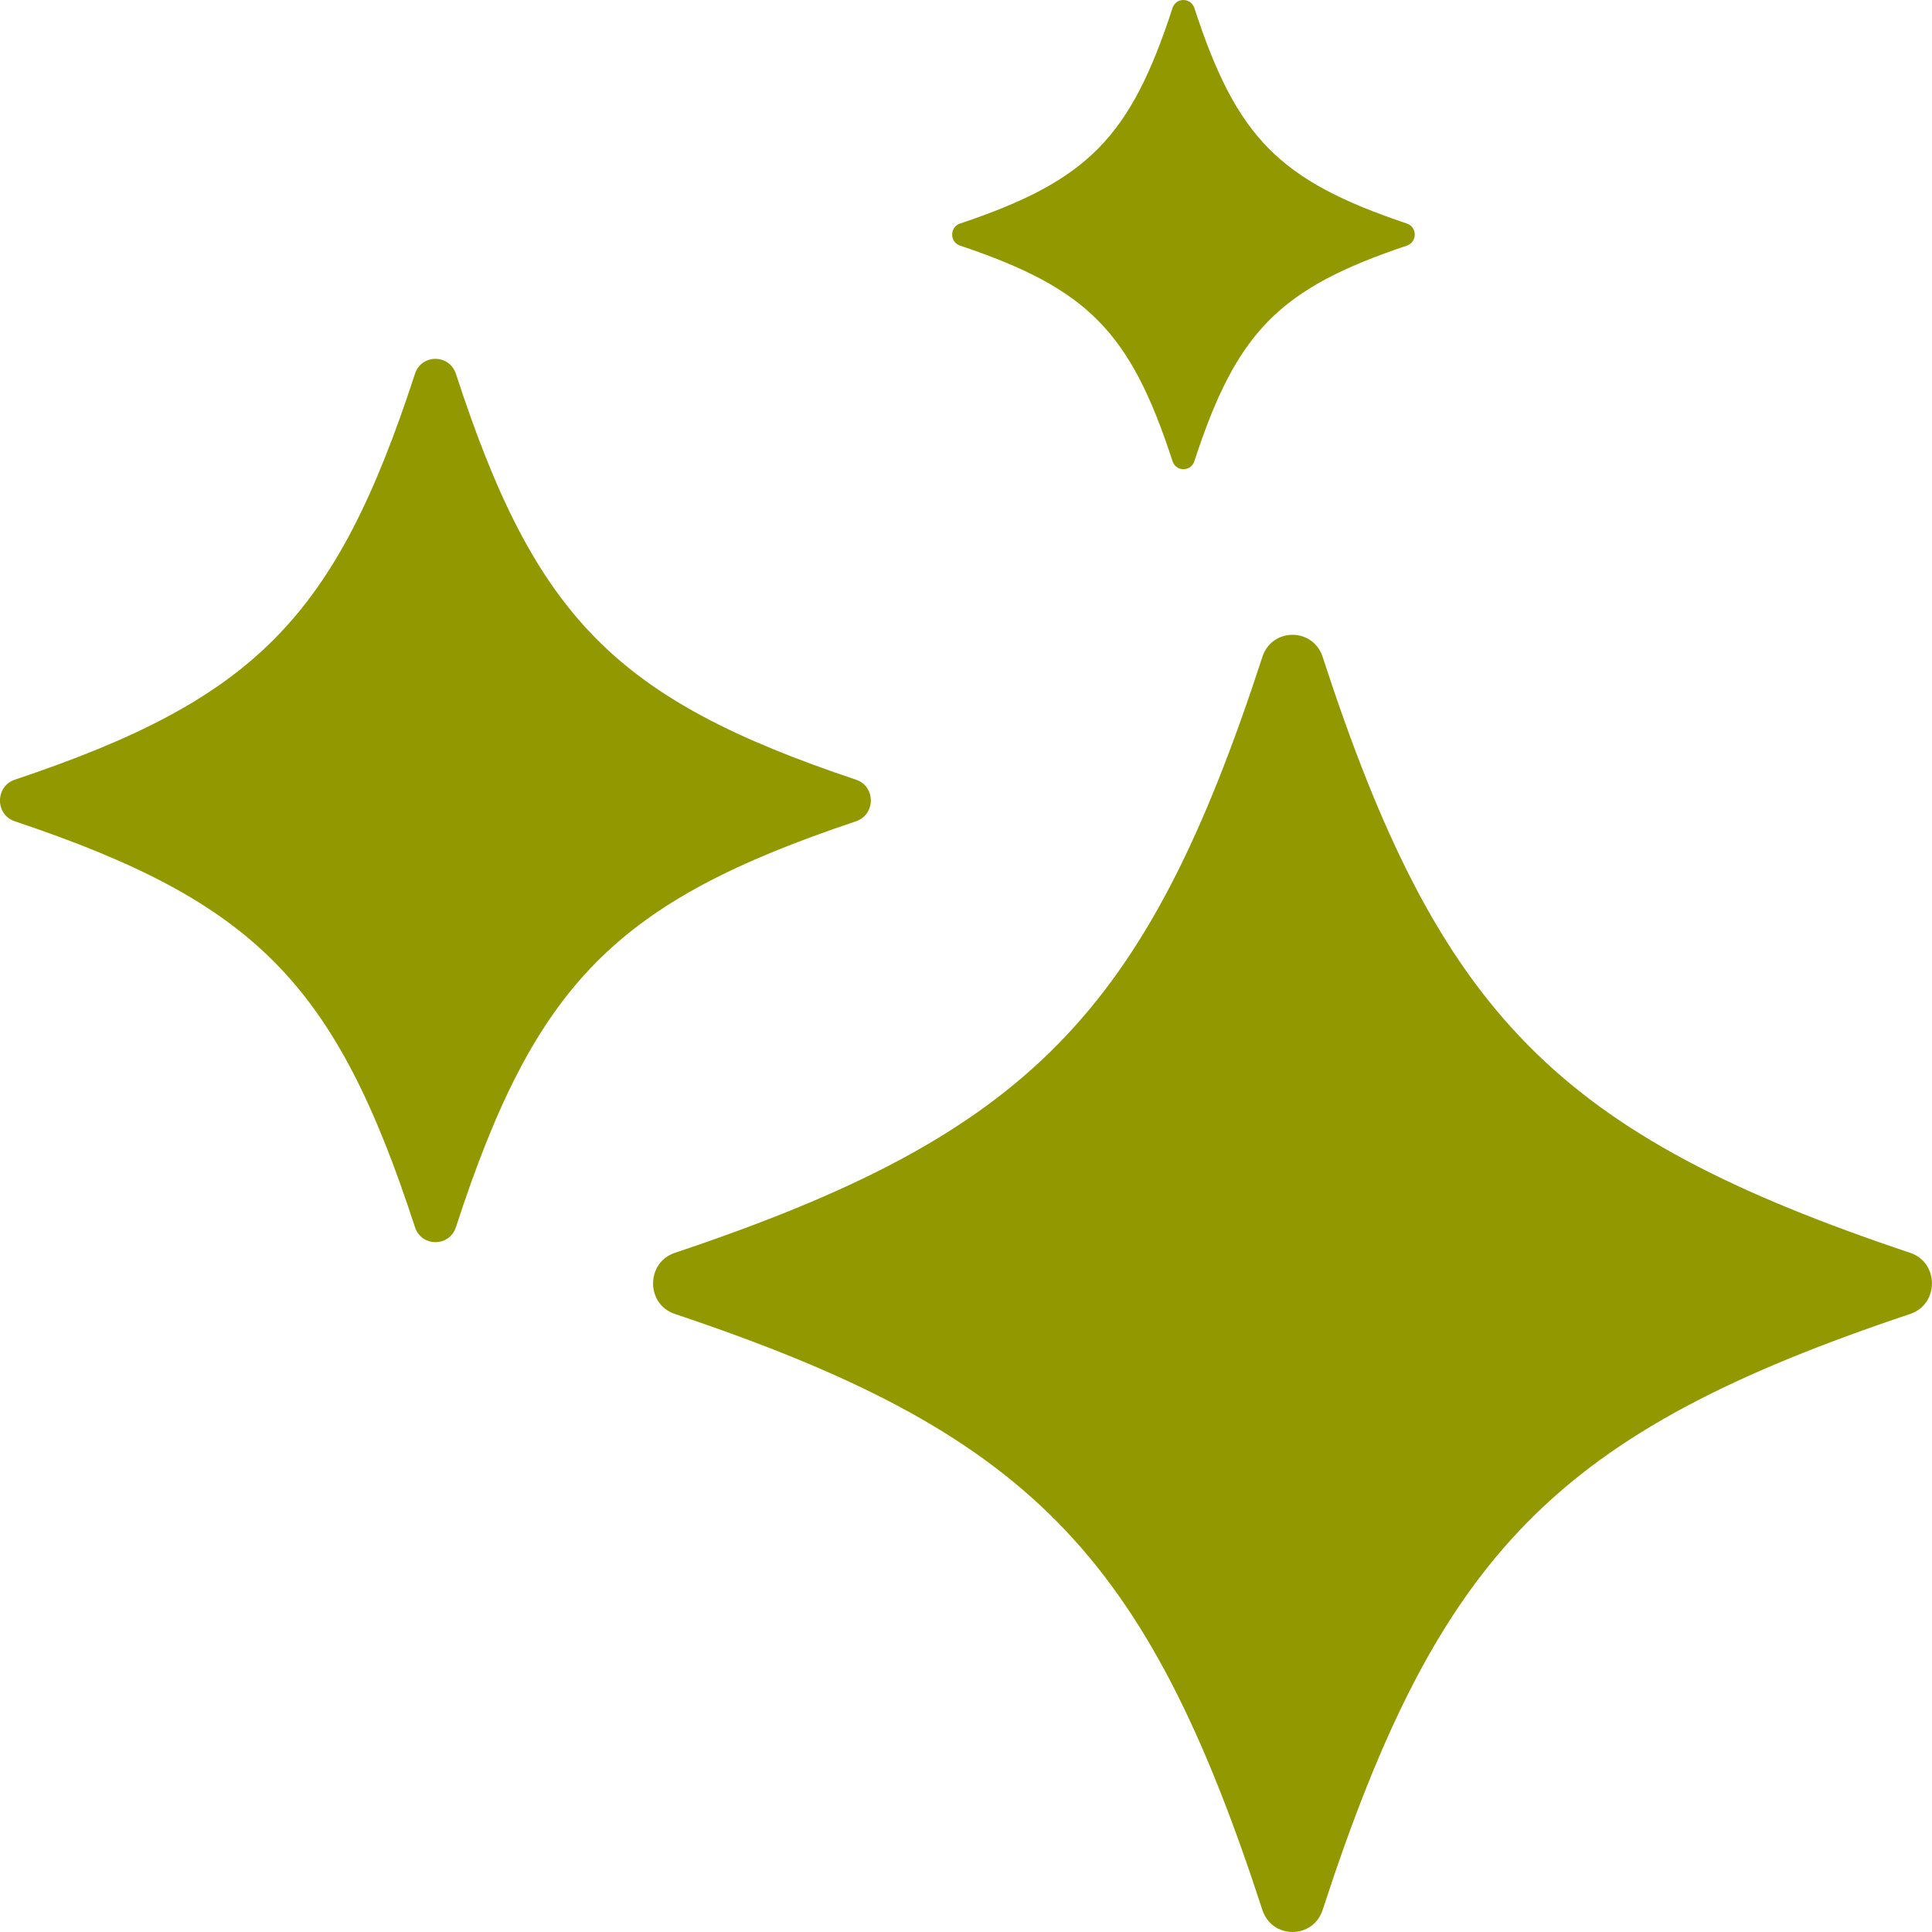
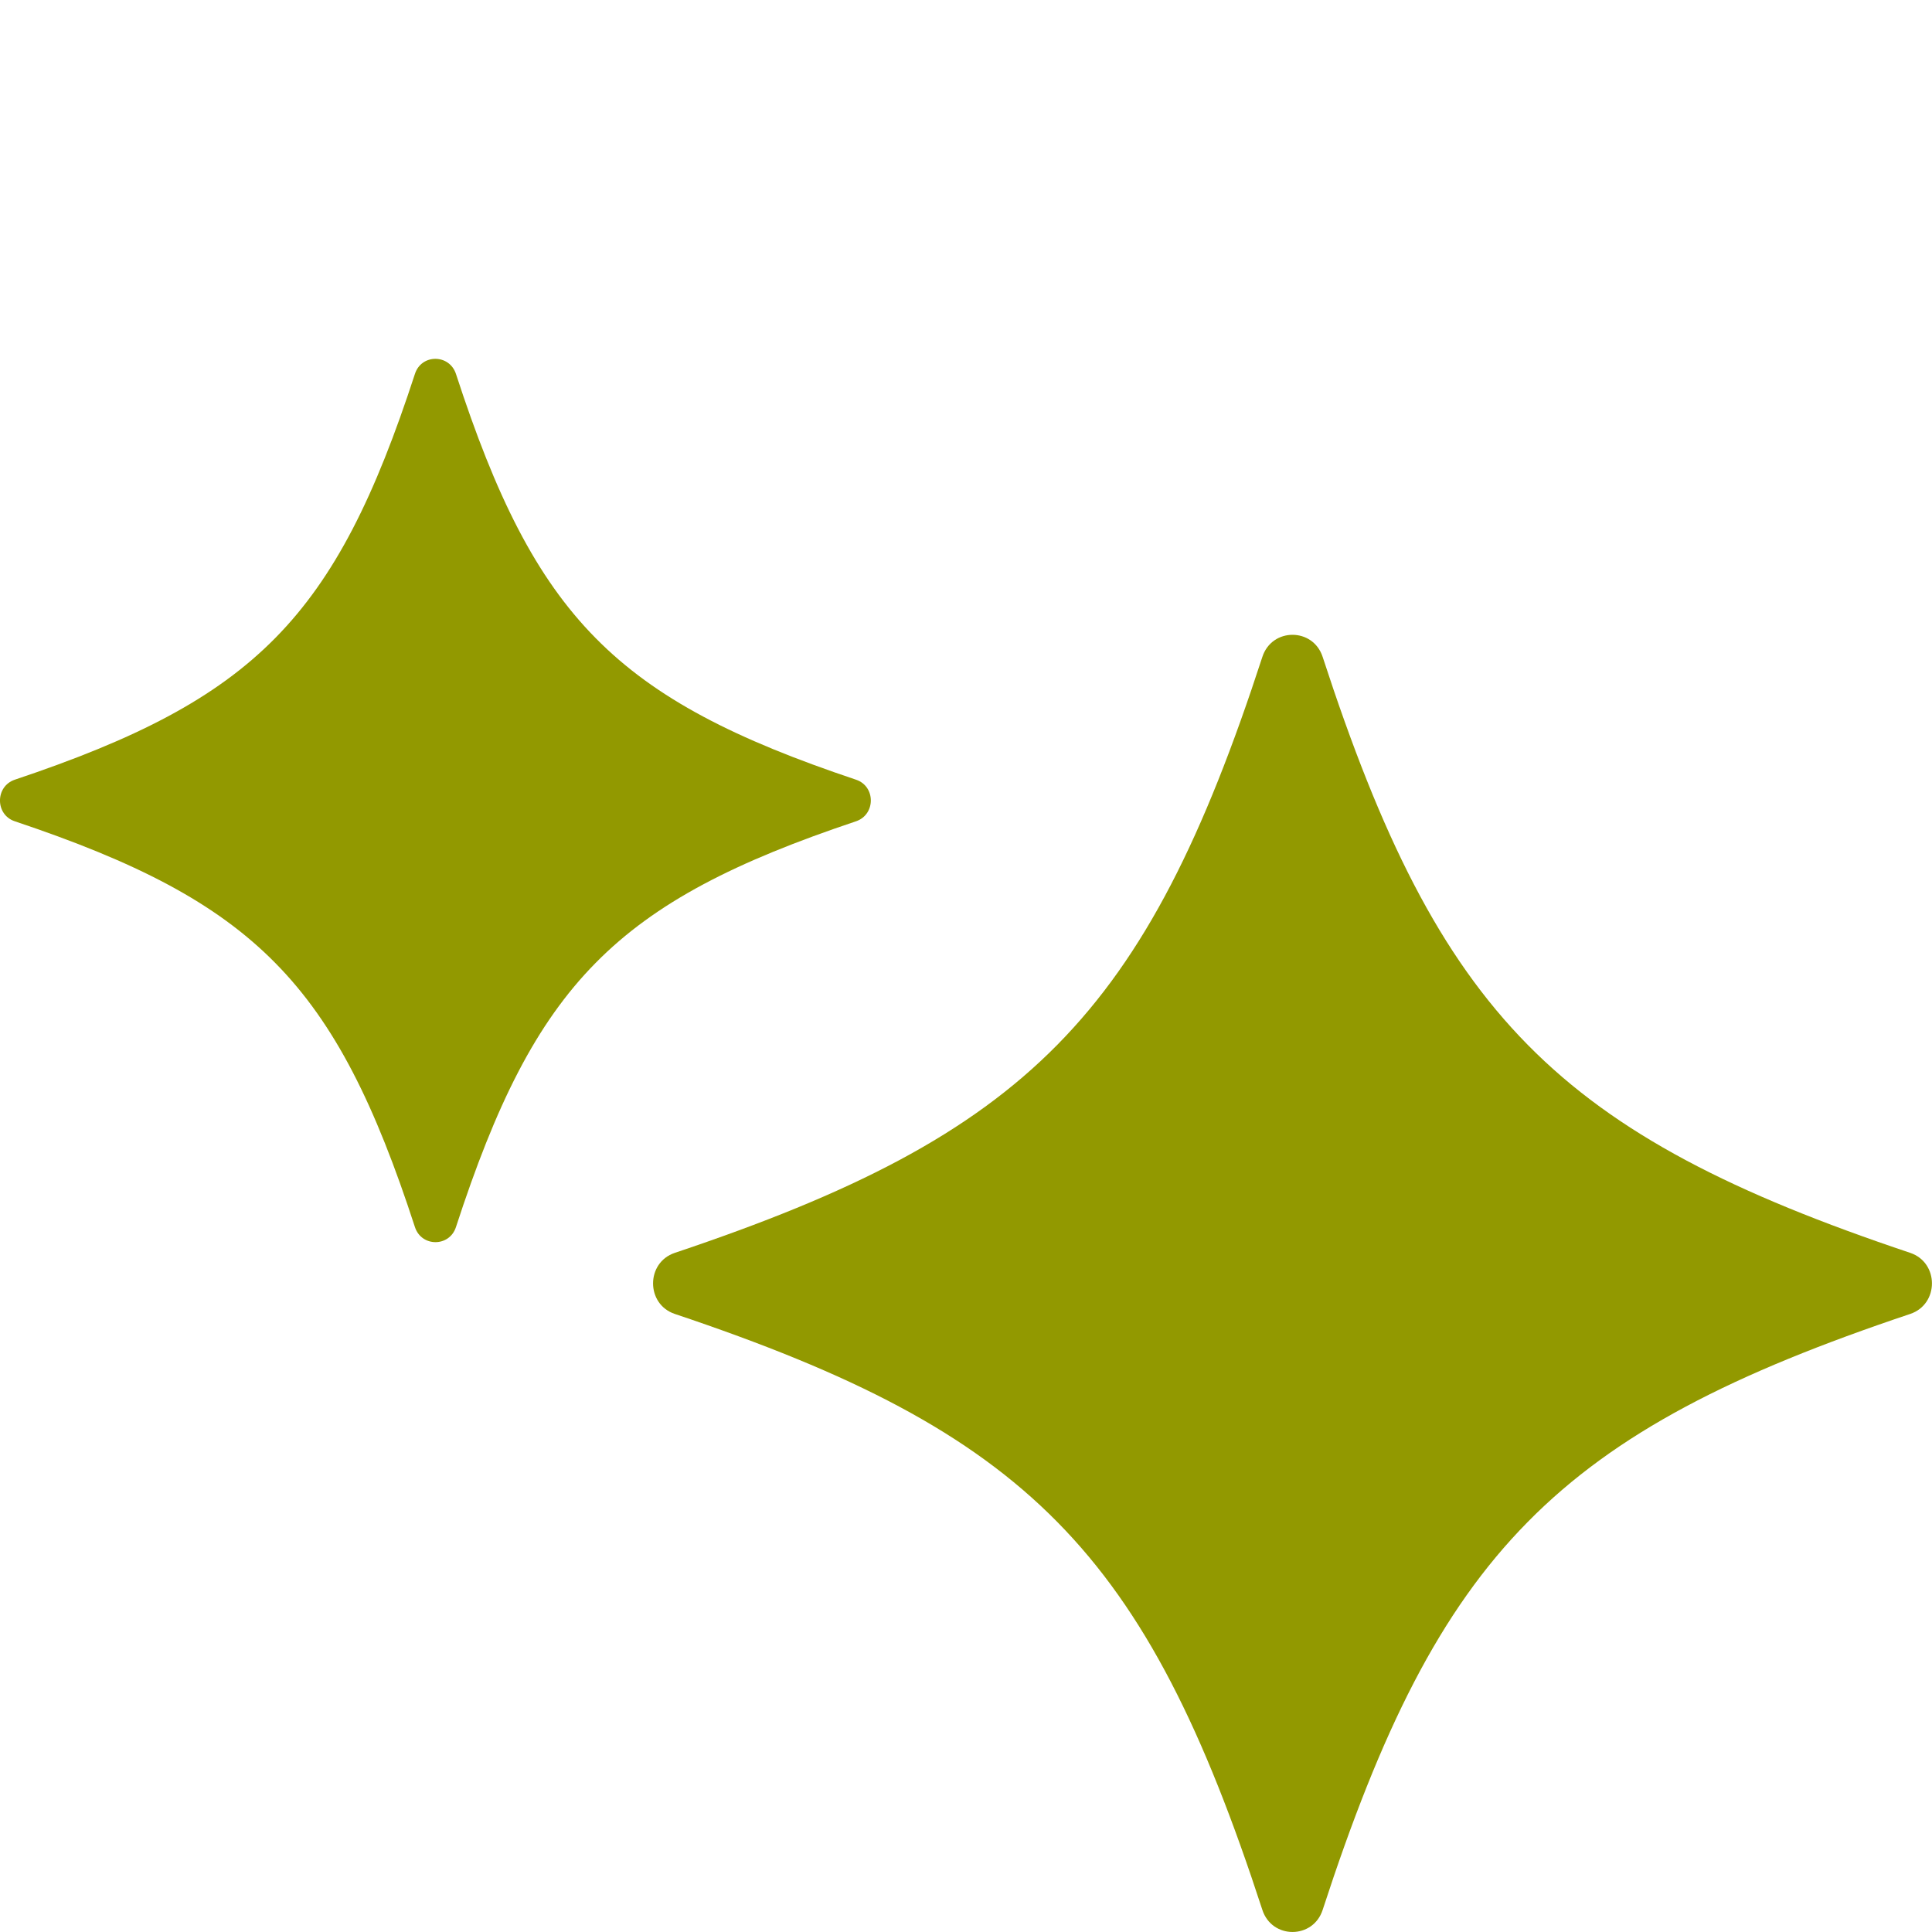
<svg xmlns="http://www.w3.org/2000/svg" width="30" height="30" viewBox="0 0 30 30" fill="none">
  <path d="M29.661 20.403C24.176 22.241 22.35 24.094 20.538 29.657C20.389 30.114 19.751 30.114 19.602 29.657C17.79 24.094 15.963 22.241 10.479 20.403C10.028 20.252 10.028 19.605 10.479 19.454C15.964 17.616 17.79 15.763 19.602 10.2C19.751 9.743 20.389 9.743 20.538 10.2C22.35 15.764 24.177 17.616 29.661 19.454C30.112 19.605 30.112 20.252 29.661 20.403Z" fill="#929900" />
-   <path d="M21.846 3.814C19.863 4.479 19.202 5.149 18.546 7.162C18.492 7.327 18.262 7.327 18.207 7.162C17.552 5.15 16.892 4.48 14.908 3.814C14.744 3.76 14.744 3.526 14.908 3.471C16.891 2.807 17.552 2.136 18.207 0.124C18.261 -0.041 18.491 -0.041 18.546 0.124C19.201 2.136 19.862 2.806 21.846 3.471C22.009 3.525 22.009 3.759 21.846 3.814Z" fill="#929900" />
  <path d="M13.292 12.753C9.559 14.004 8.314 15.266 7.08 19.054C6.979 19.366 6.545 19.366 6.443 19.054C5.21 15.268 3.965 14.005 0.23 12.753C-0.077 12.651 -0.077 12.211 0.23 12.107C3.964 10.856 5.208 9.594 6.443 5.806C6.543 5.494 6.977 5.494 7.08 5.806C8.313 9.593 9.557 10.855 13.292 12.107C13.599 12.209 13.599 12.649 13.292 12.753Z" fill="#929900" />
</svg>